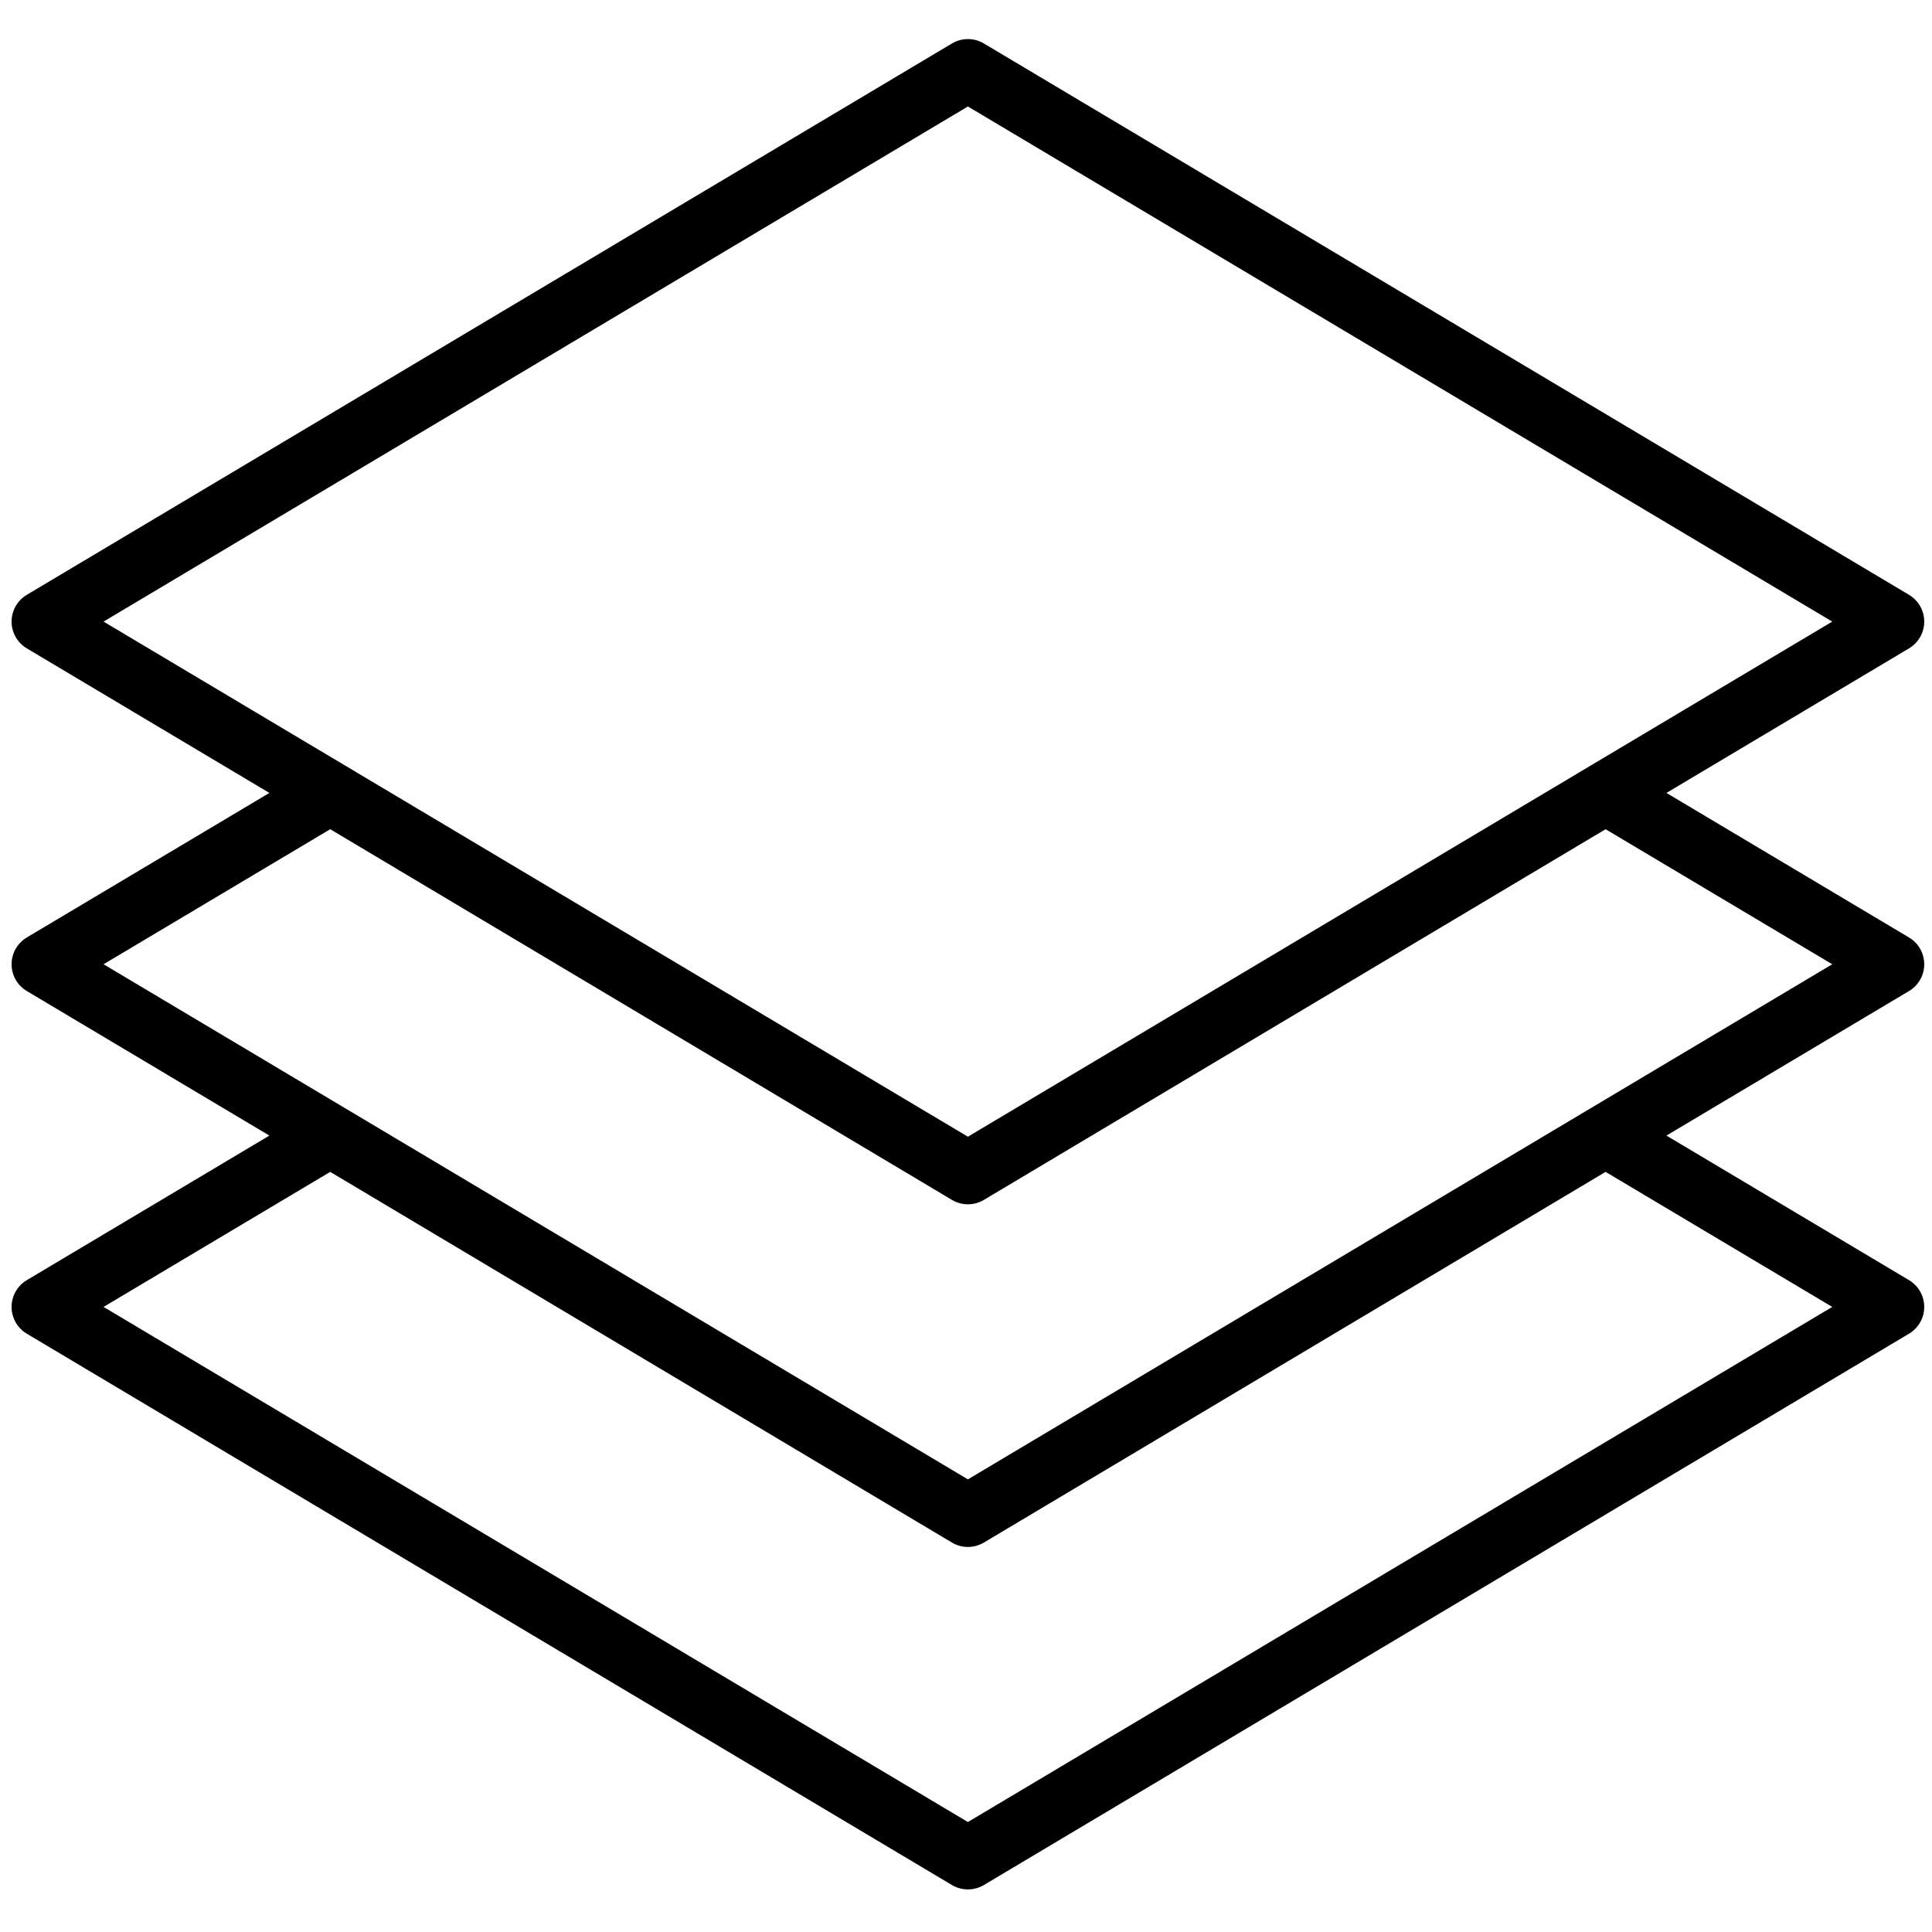
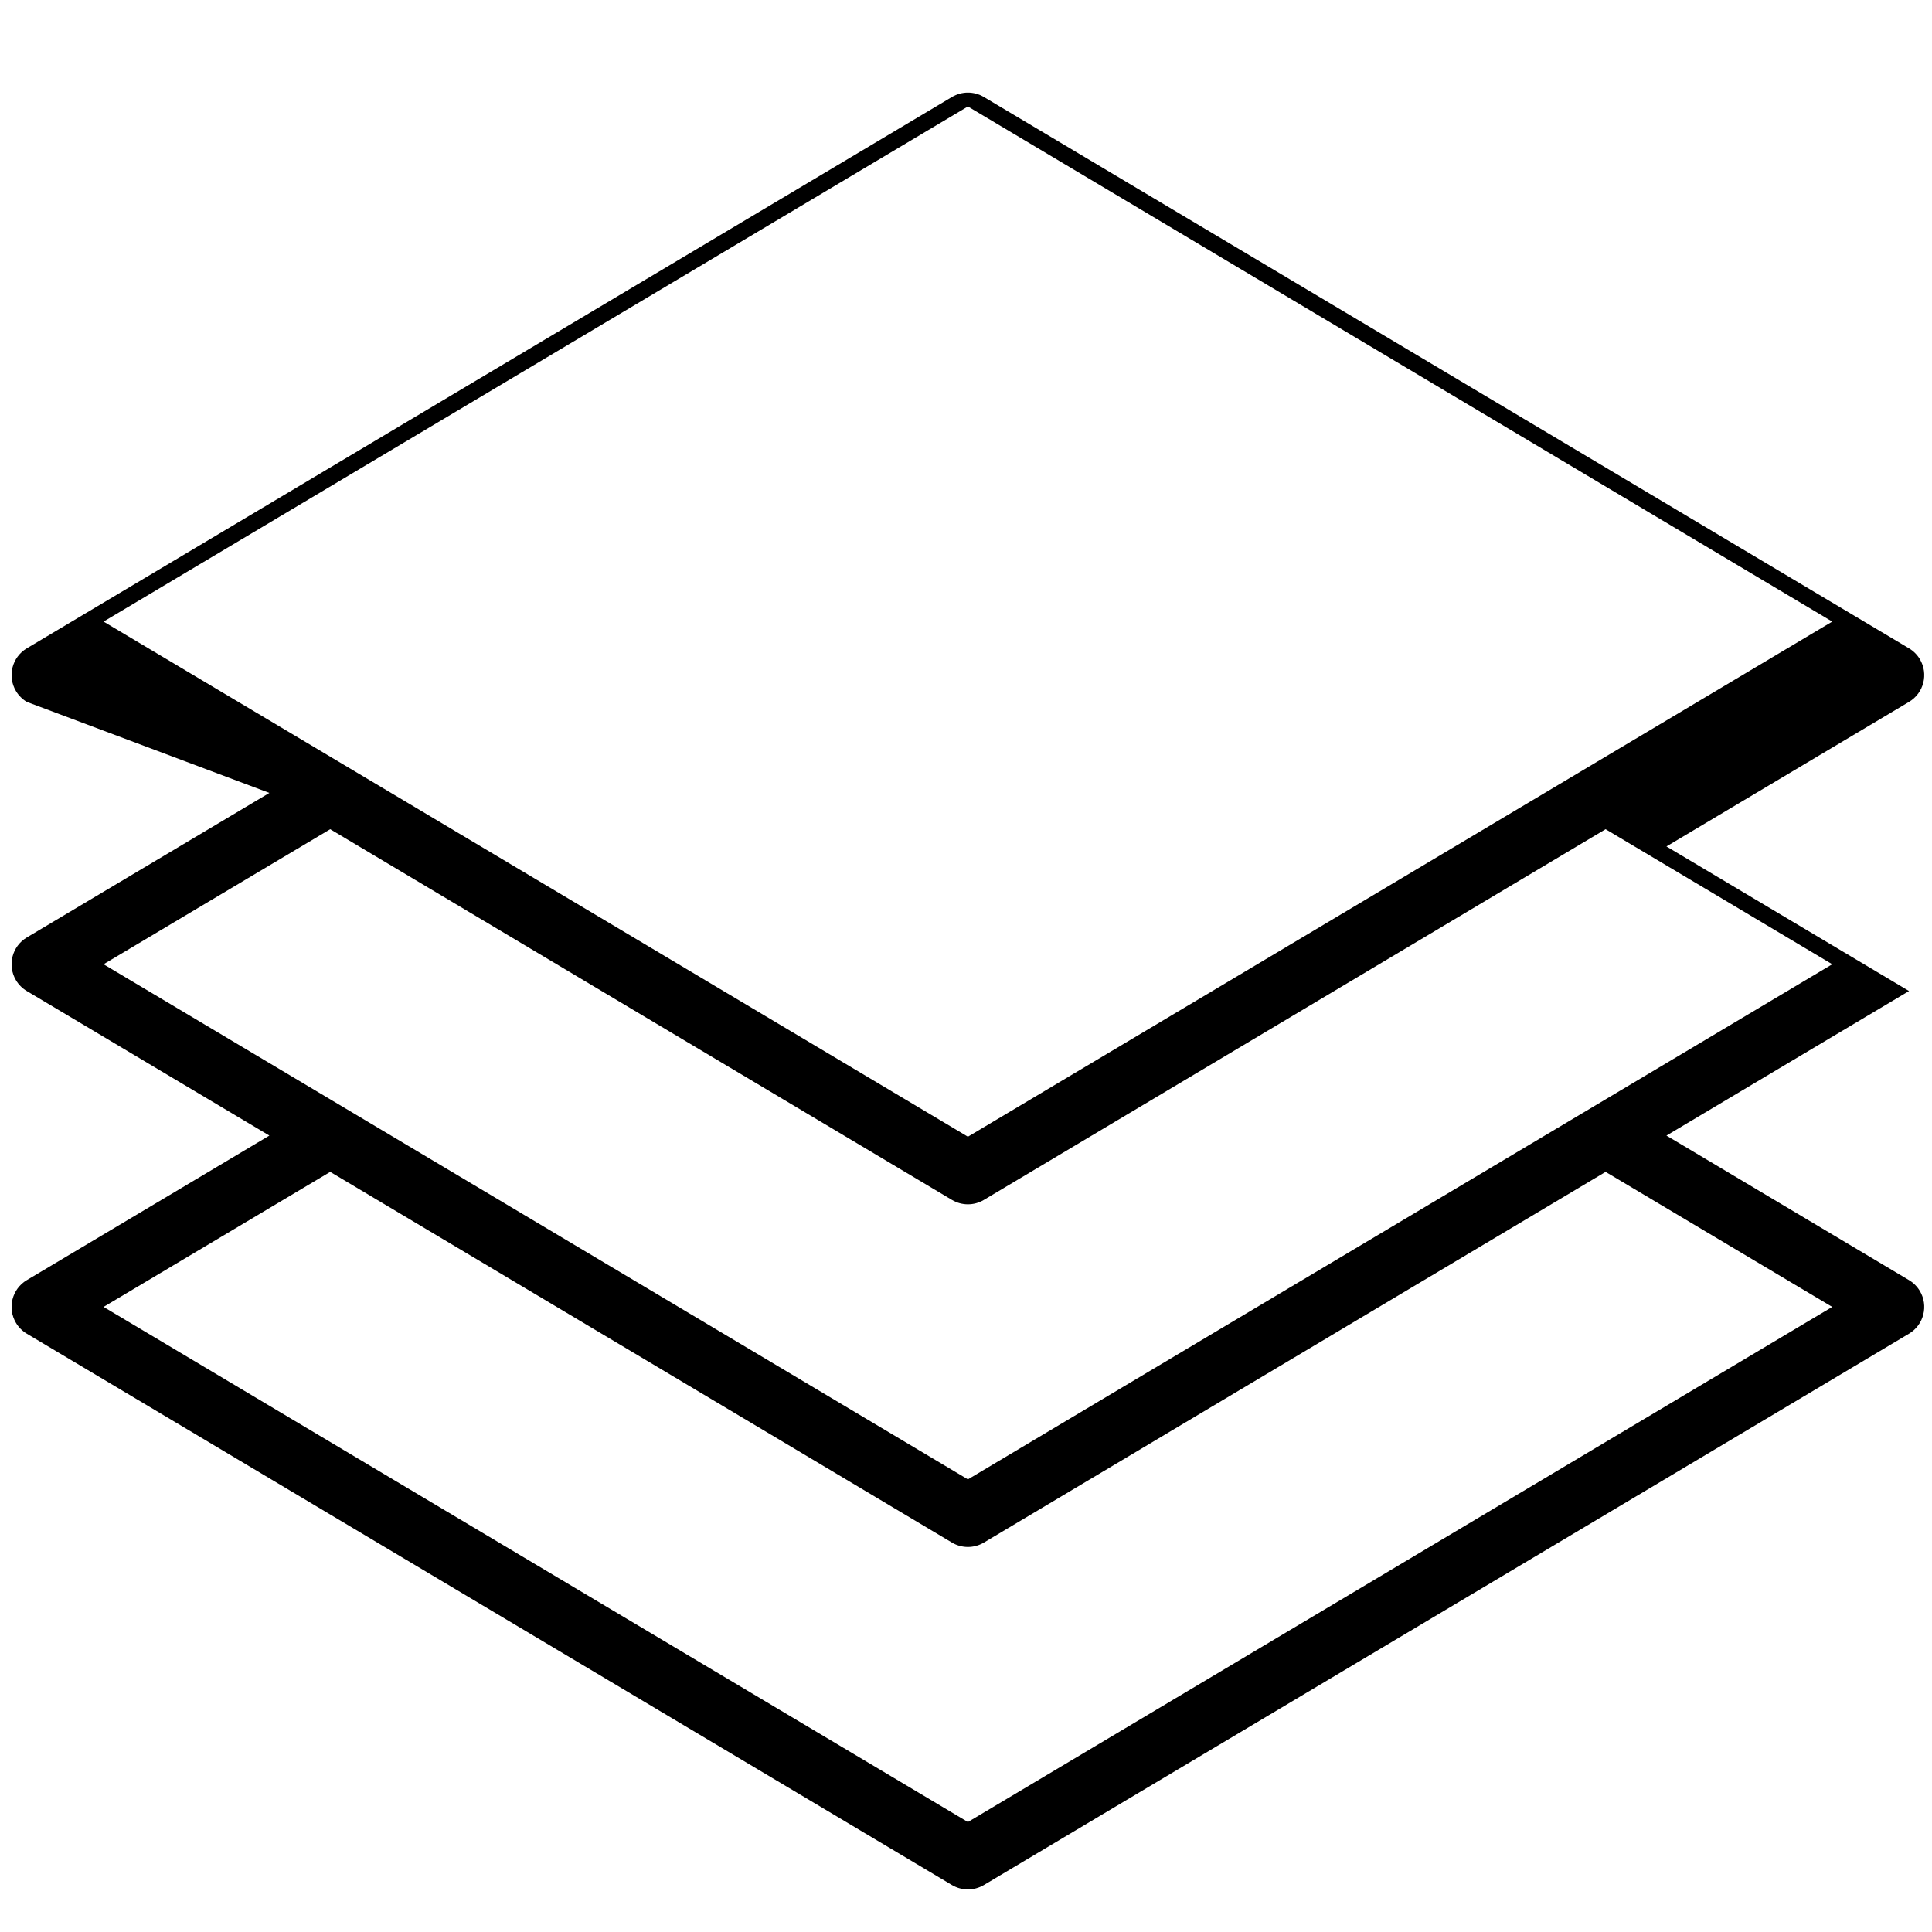
<svg xmlns="http://www.w3.org/2000/svg" xmlns:ns1="http://sodipodi.sourceforge.net/DTD/sodipodi-0.dtd" xmlns:ns2="http://www.inkscape.org/namespaces/inkscape" version="1.1" id="Capa_1" x="0px" y="0px" viewBox="0 0 491.203 491.203" style="enable-background:new 0 0 491.203 491.203;" xml:space="preserve" ns1:docname="2 EP WP.svg" ns2:version="1.3 (0e150ed6c4, 2023-07-21)">
  <defs id="defs17" />
  <g id="g2" transform="matrix(0.99,0,0,0.99,2.941,2.009)">
    <g id="g1">
-       <path d="m 487.298,326.733 -62.304,-37.128 62.304,-37.128 c 2.421,-1.443 3.904,-4.054 3.904,-6.872 0,-2.818 -1.483,-5.429 -3.904,-6.872 l -62.304,-37.128 62.304,-37.128 c 3.795,-2.262 5.038,-7.172 2.776,-10.968 -0.68,-1.142 -1.635,-2.096 -2.776,-2.776 l -237.6,-141.6 c -2.524,-1.504 -5.669,-1.504 -8.192,0 l -237.6,141.6 c -3.795,2.262 -5.038,7.172 -2.776,10.968 0.68,1.142 1.635,2.096 2.776,2.776 L 66.21,201.605 3.905,238.733 c -3.795,2.262 -5.038,7.172 -2.776,10.968 0.68,1.142 1.635,2.096 2.776,2.776 l 62.304,37.128 -62.304,37.128 c -3.795,2.262 -5.038,7.172 -2.776,10.968 0.68,1.142 1.635,2.096 2.776,2.776 l 237.6,141.6 c 2.526,1.494 5.666,1.494 8.192,0 l 237.6,-141.6 c 3.795,-2.262 5.038,-7.172 2.776,-10.968 -0.68,-1.141 -1.634,-2.095 -2.775,-2.776 z M 23.625,157.605 245.601,25.317 467.577,157.605 245.601,289.893 Z m 0,88 58.208,-34.68 159.672,95.2 c 2.524,1.504 5.668,1.504 8.192,0 l 159.672,-95.2 58.208,34.68 -221.976,132.288 z M 245.601,465.893 23.625,333.605 l 58.208,-34.68 159.672,95.2 c 2.524,1.504 5.668,1.504 8.192,0 l 159.672,-95.2 58.208,34.68 z" id="path1" />
+       <path d="m 487.298,326.733 -62.304,-37.128 62.304,-37.128 l -62.304,-37.128 62.304,-37.128 c 3.795,-2.262 5.038,-7.172 2.776,-10.968 -0.68,-1.142 -1.635,-2.096 -2.776,-2.776 l -237.6,-141.6 c -2.524,-1.504 -5.669,-1.504 -8.192,0 l -237.6,141.6 c -3.795,2.262 -5.038,7.172 -2.776,10.968 0.68,1.142 1.635,2.096 2.776,2.776 L 66.21,201.605 3.905,238.733 c -3.795,2.262 -5.038,7.172 -2.776,10.968 0.68,1.142 1.635,2.096 2.776,2.776 l 62.304,37.128 -62.304,37.128 c -3.795,2.262 -5.038,7.172 -2.776,10.968 0.68,1.142 1.635,2.096 2.776,2.776 l 237.6,141.6 c 2.526,1.494 5.666,1.494 8.192,0 l 237.6,-141.6 c 3.795,-2.262 5.038,-7.172 2.776,-10.968 -0.68,-1.141 -1.634,-2.095 -2.775,-2.776 z M 23.625,157.605 245.601,25.317 467.577,157.605 245.601,289.893 Z m 0,88 58.208,-34.68 159.672,95.2 c 2.524,1.504 5.668,1.504 8.192,0 l 159.672,-95.2 58.208,34.68 -221.976,132.288 z M 245.601,465.893 23.625,333.605 l 58.208,-34.68 159.672,95.2 c 2.524,1.504 5.668,1.504 8.192,0 l 159.672,-95.2 58.208,34.68 z" id="path1" />
    </g>
  </g>
  <g id="g3">
</g>
  <g id="g4">
</g>
  <g id="g5">
</g>
  <g id="g6">
</g>
  <g id="g7">
</g>
  <g id="g8">
</g>
  <g id="g9">
</g>
  <g id="g10">
</g>
  <g id="g11">
</g>
  <g id="g12">
</g>
  <g id="g13">
</g>
  <g id="g14">
</g>
  <g id="g15">
</g>
  <g id="g16">
</g>
  <g id="g17">
</g>
</svg>